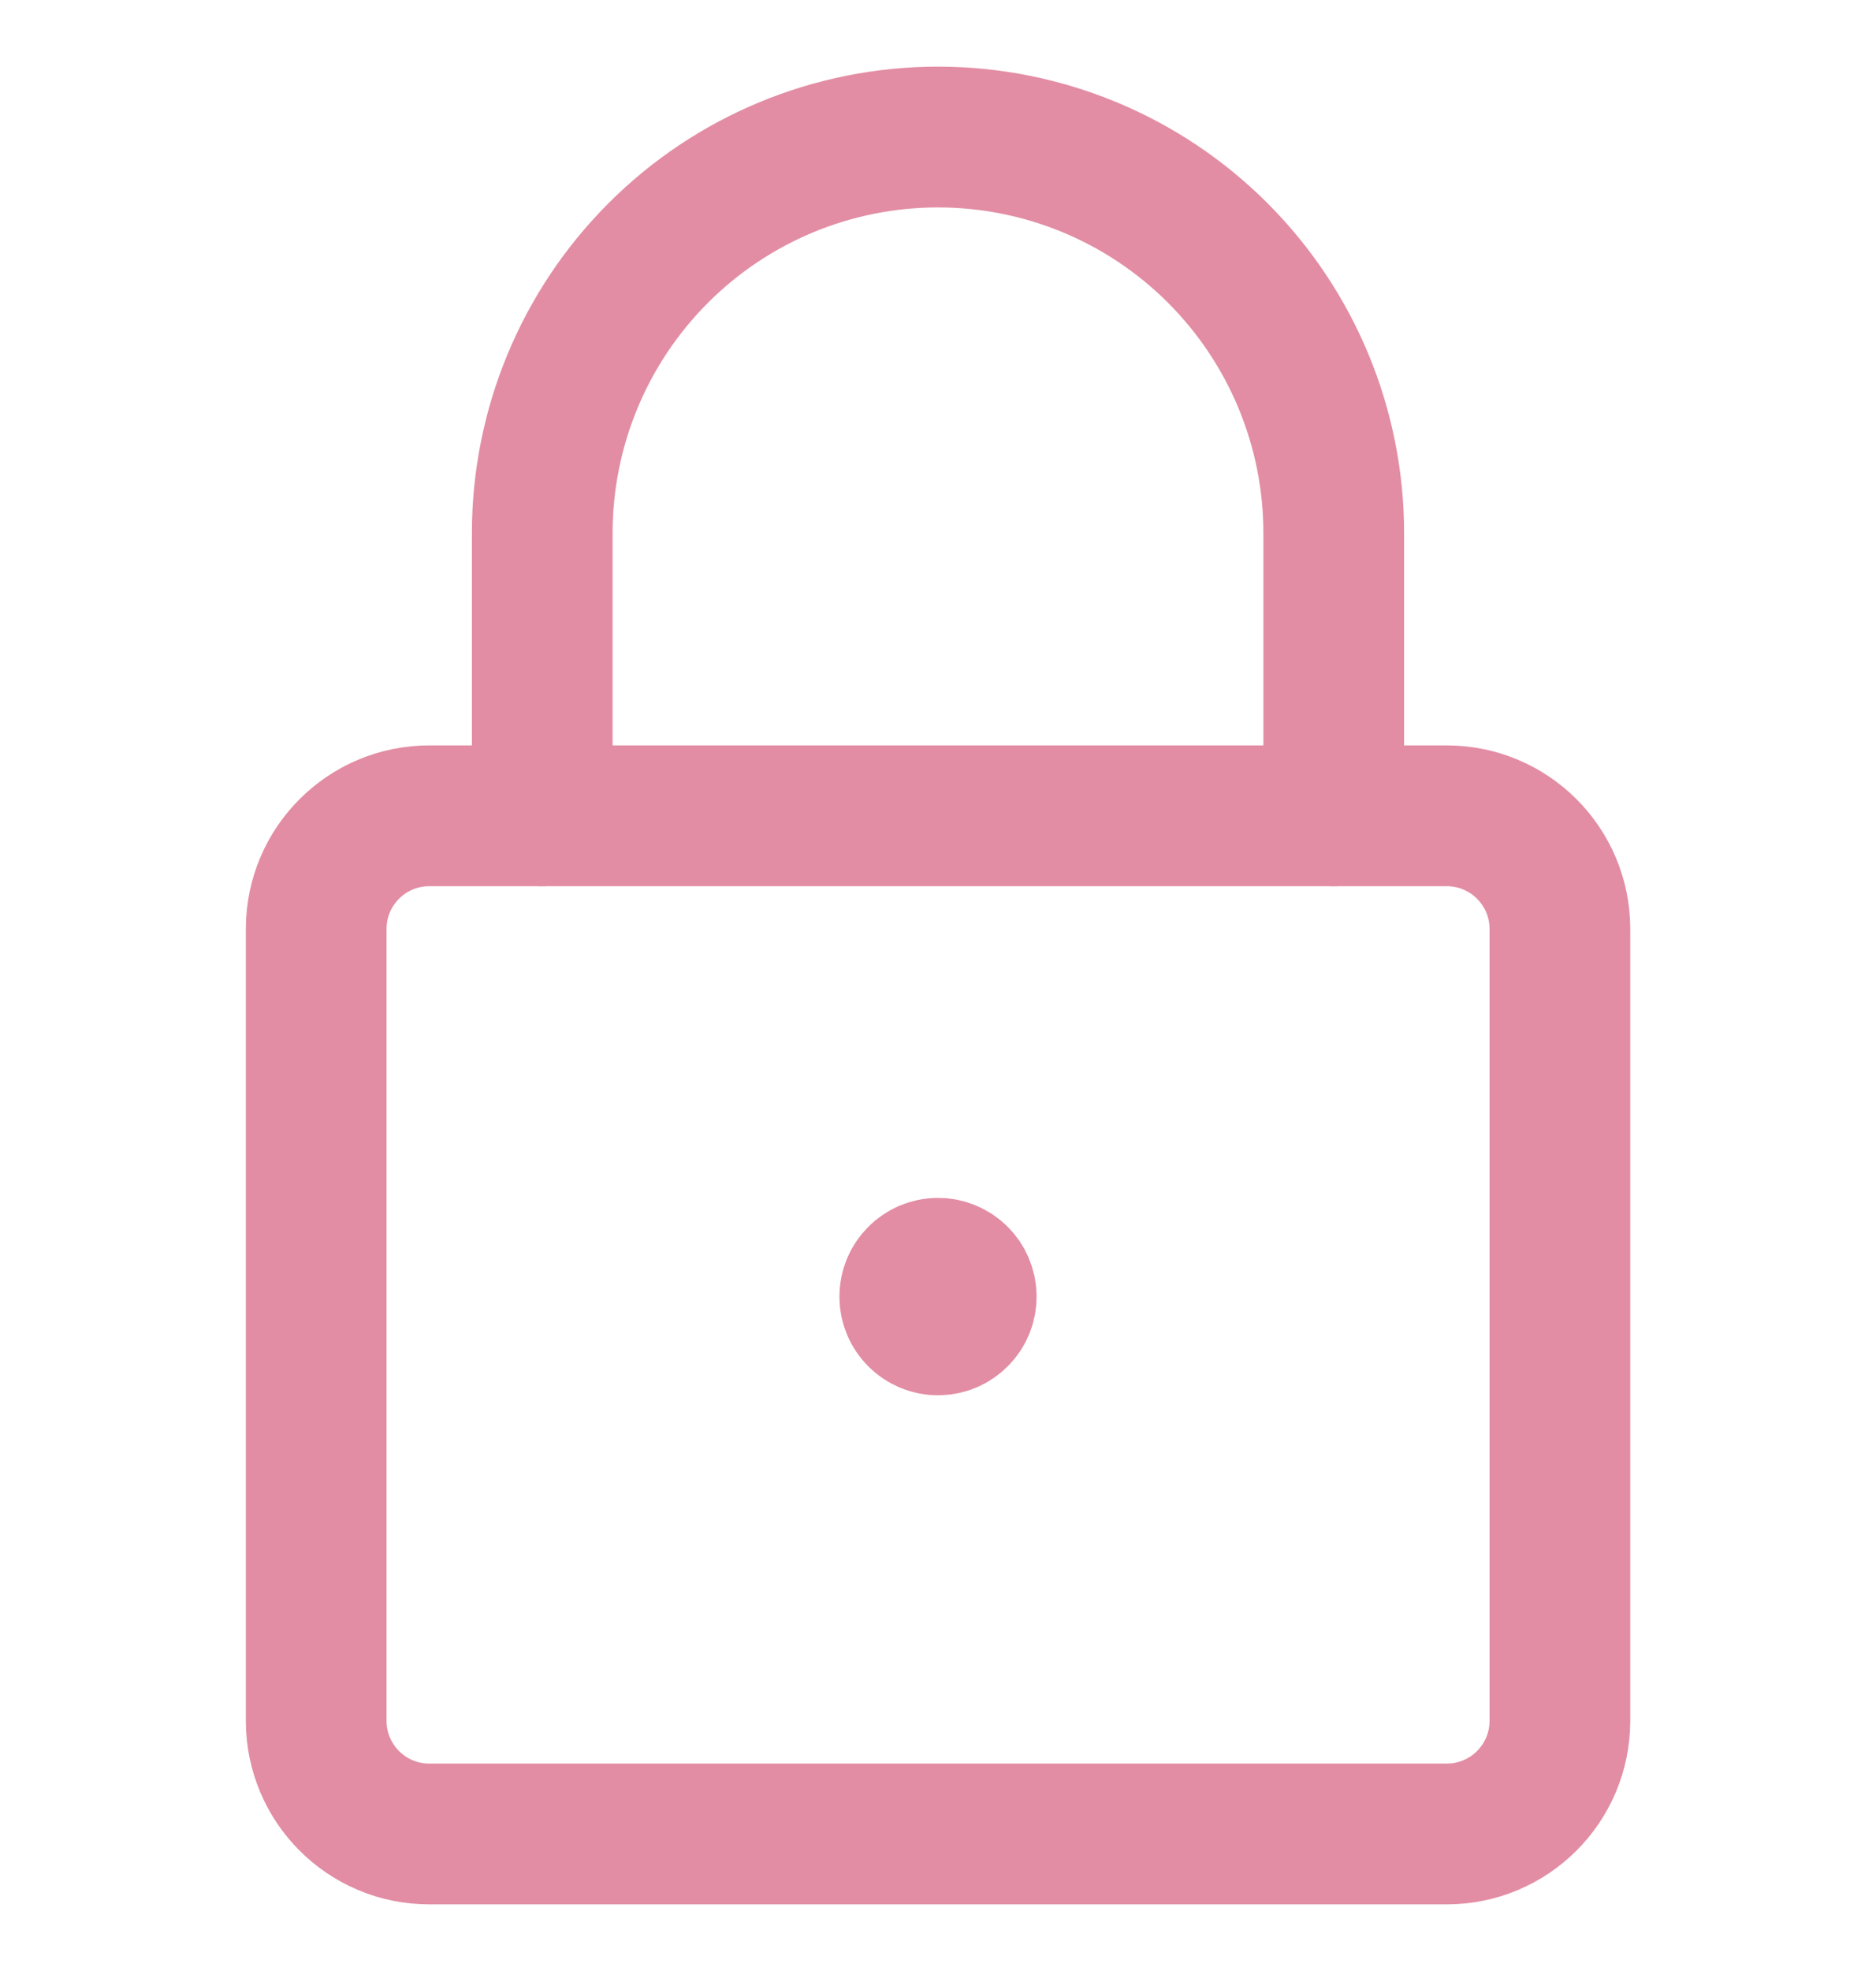
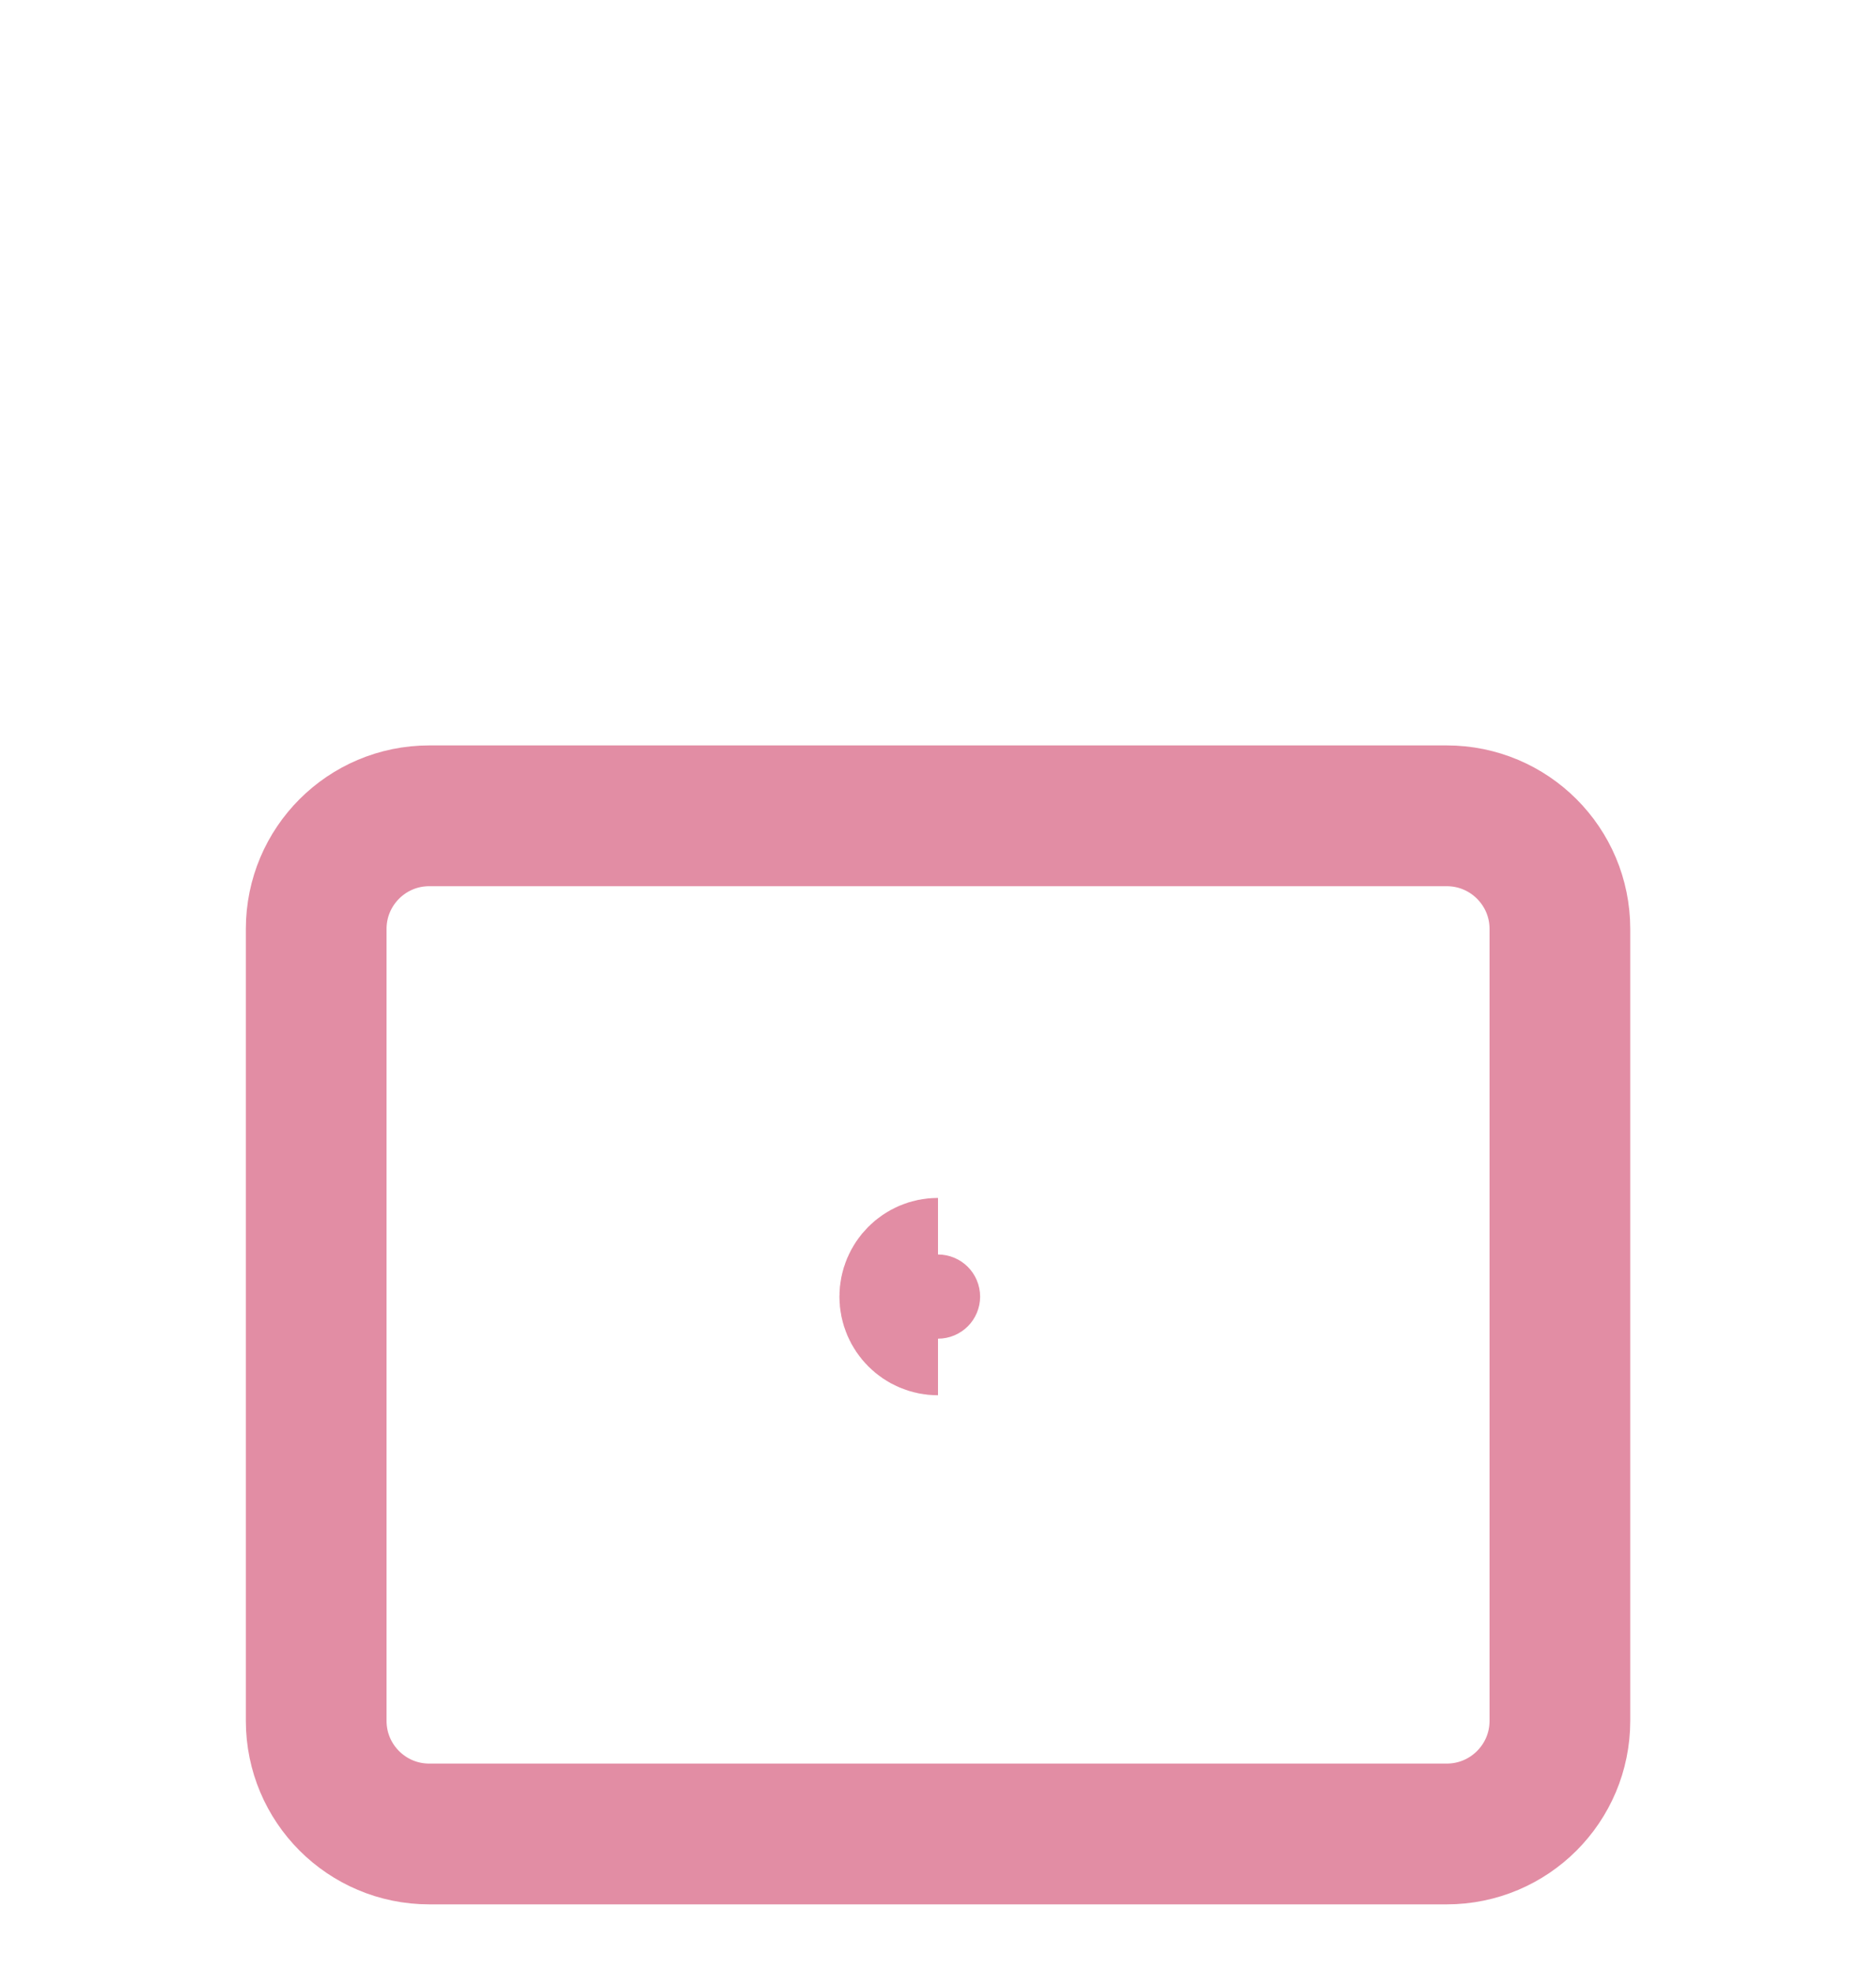
<svg xmlns="http://www.w3.org/2000/svg" fill="none" viewBox="0 0 20 21" height="21" width="20">
  <g clip-path="url(#clip0_4446_3200)">
    <path stroke-linejoin="round" stroke-linecap="round" stroke-width="1.5" stroke="#E28DA4" d="M15.424 8.692H4.576C3.91 8.692 3.371 9.232 3.371 9.897V18.335C3.371 19 3.91 19.54 4.576 19.54H15.424C16.09 19.54 16.63 19 16.63 18.335V9.897C16.63 9.232 16.09 8.692 15.424 8.692Z" />
-     <path stroke-linejoin="round" stroke-linecap="round" stroke-width="1.5" stroke="#E28DA4" d="M5.781 8.692V5.679C5.781 4.56 6.226 3.487 7.017 2.696C7.808 1.904 8.881 1.46 10 1.46C11.119 1.46 12.192 1.904 12.983 2.696C13.774 3.487 14.219 4.56 14.219 5.679V8.692" />
    <path stroke-width="1.5" stroke="#E28DA4" d="M10 14.116C9.834 14.116 9.699 13.981 9.699 13.815C9.699 13.648 9.834 13.513 10 13.513" />
-     <path stroke-width="1.5" stroke="#E28DA4" d="M10 14.116C10.166 14.116 10.301 13.981 10.301 13.815C10.301 13.648 10.166 13.513 10 13.513" />
  </g>
  <defs>
    <clipPath id="clip0_4446_3200">
      <rect transform="translate(0 0.5)" fill="white" height="20" width="20" />
    </clipPath>
  </defs>
</svg>